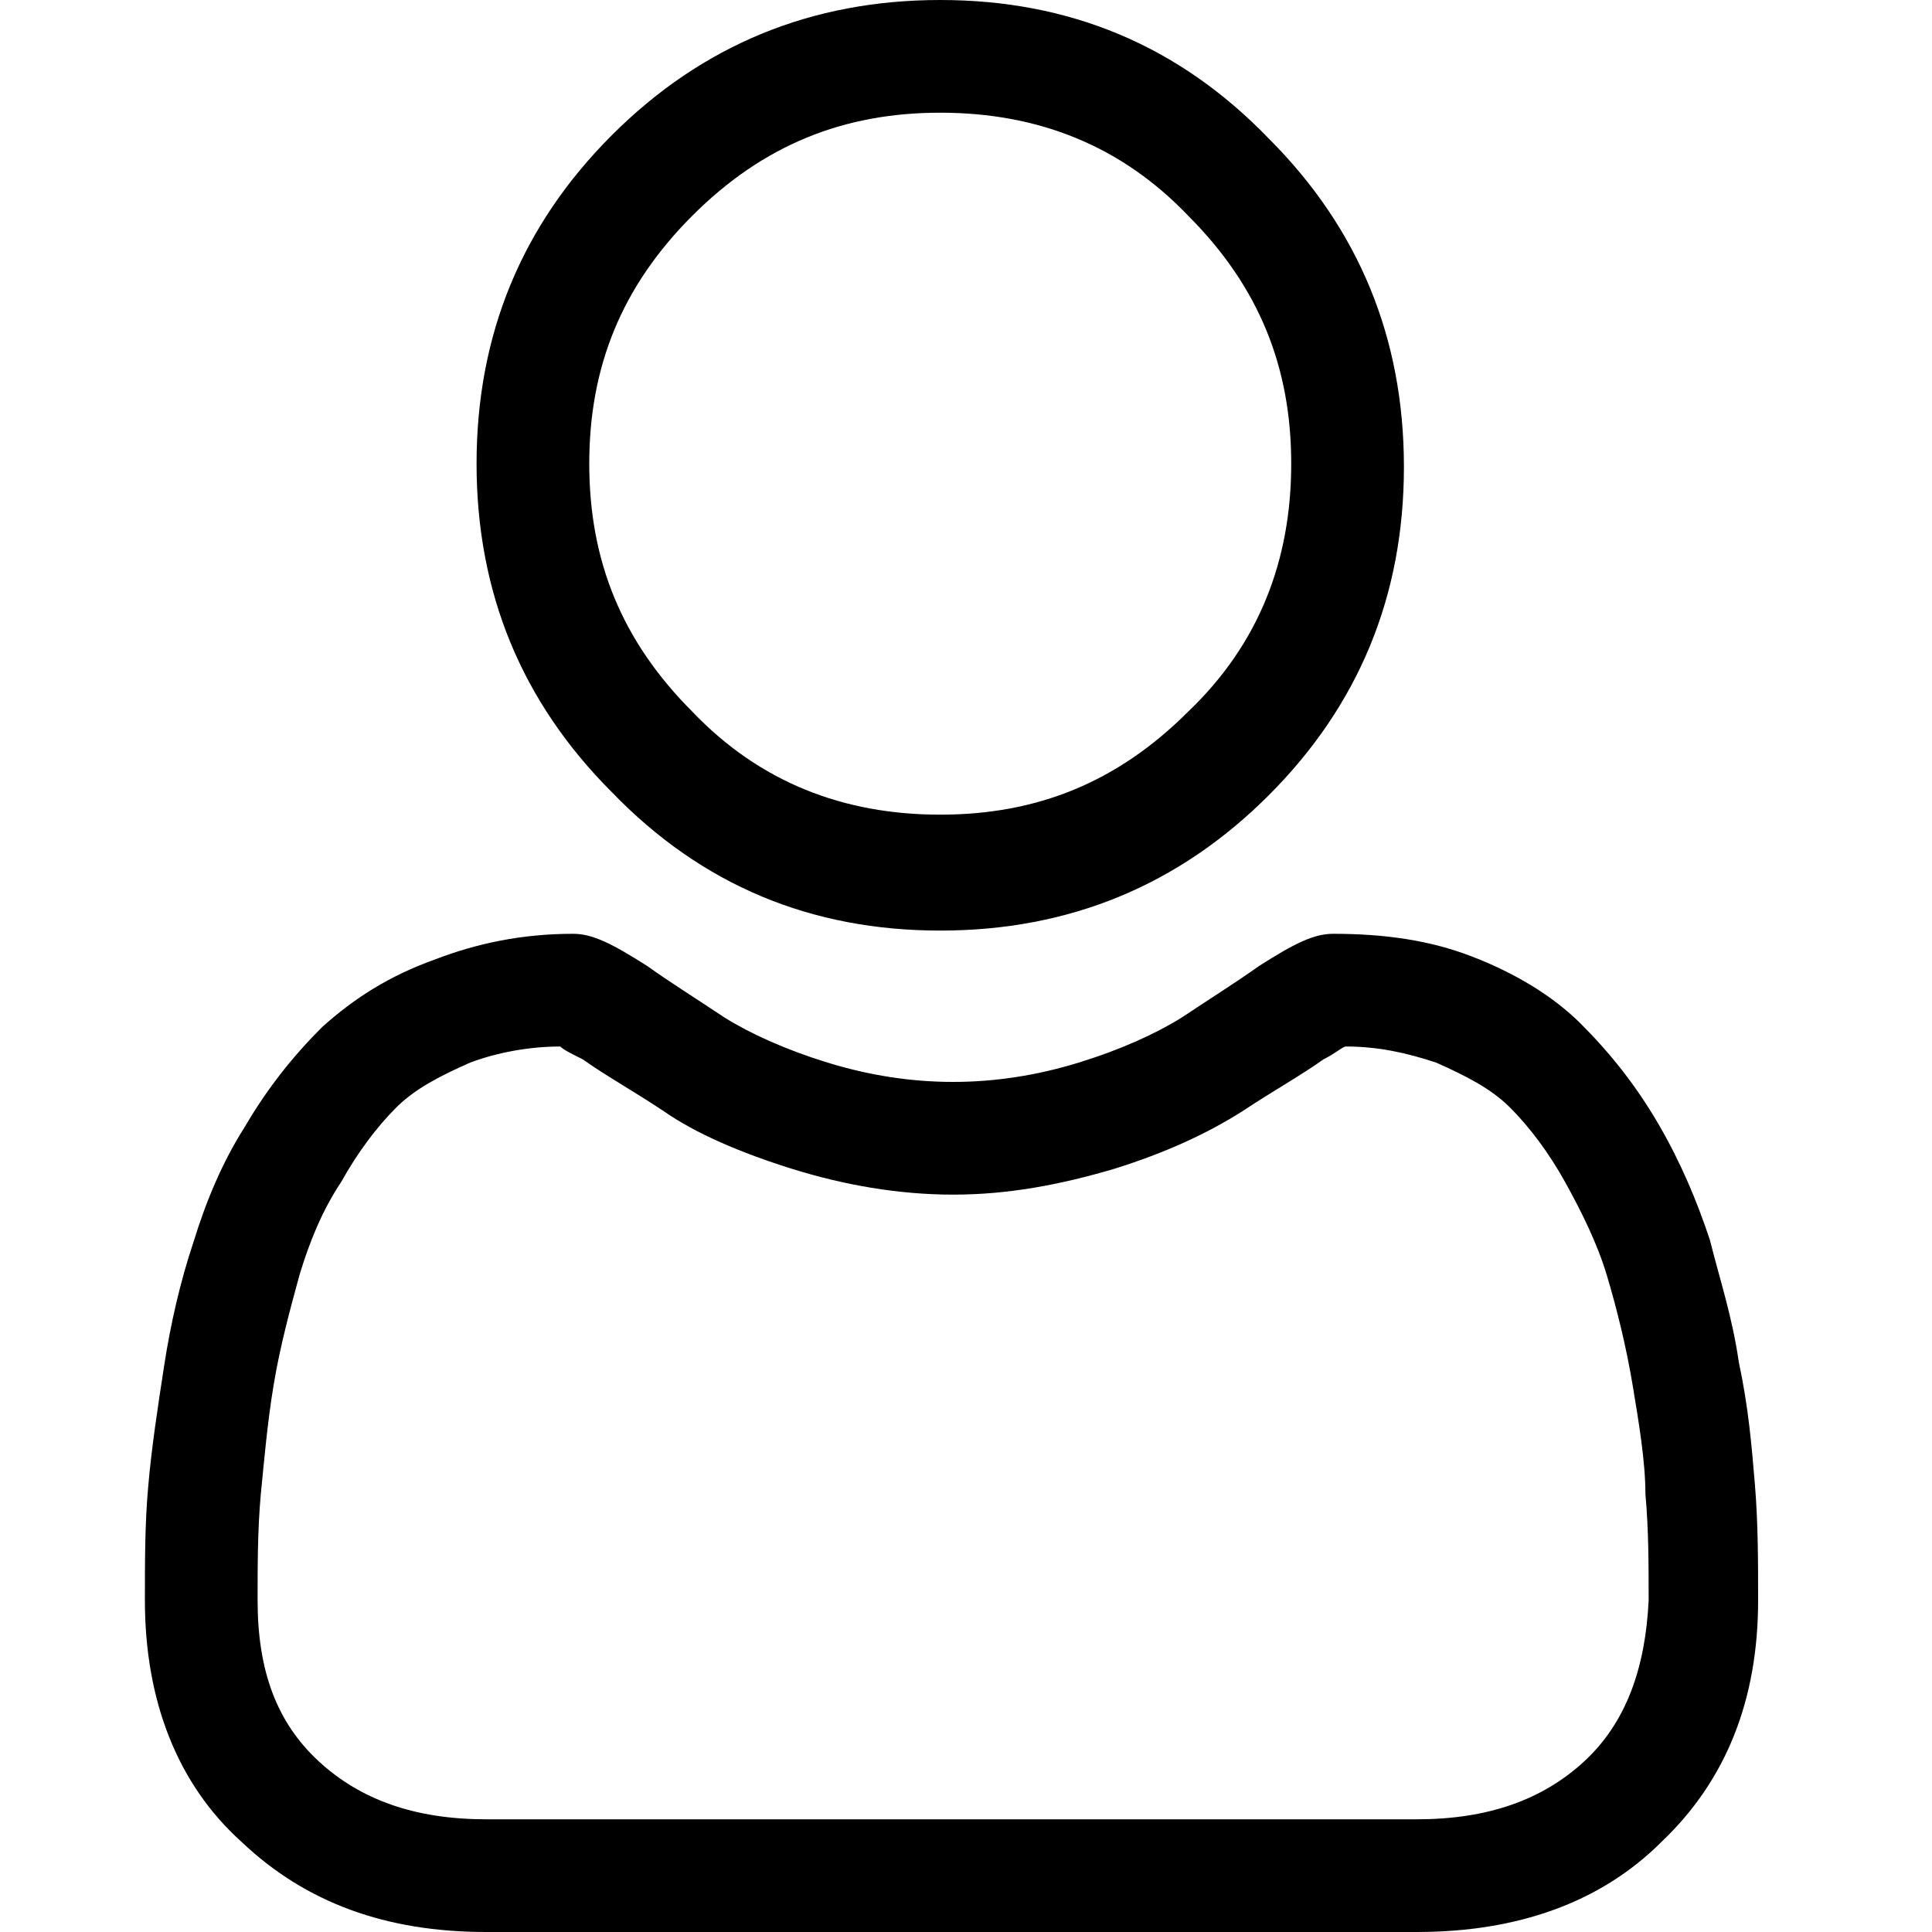
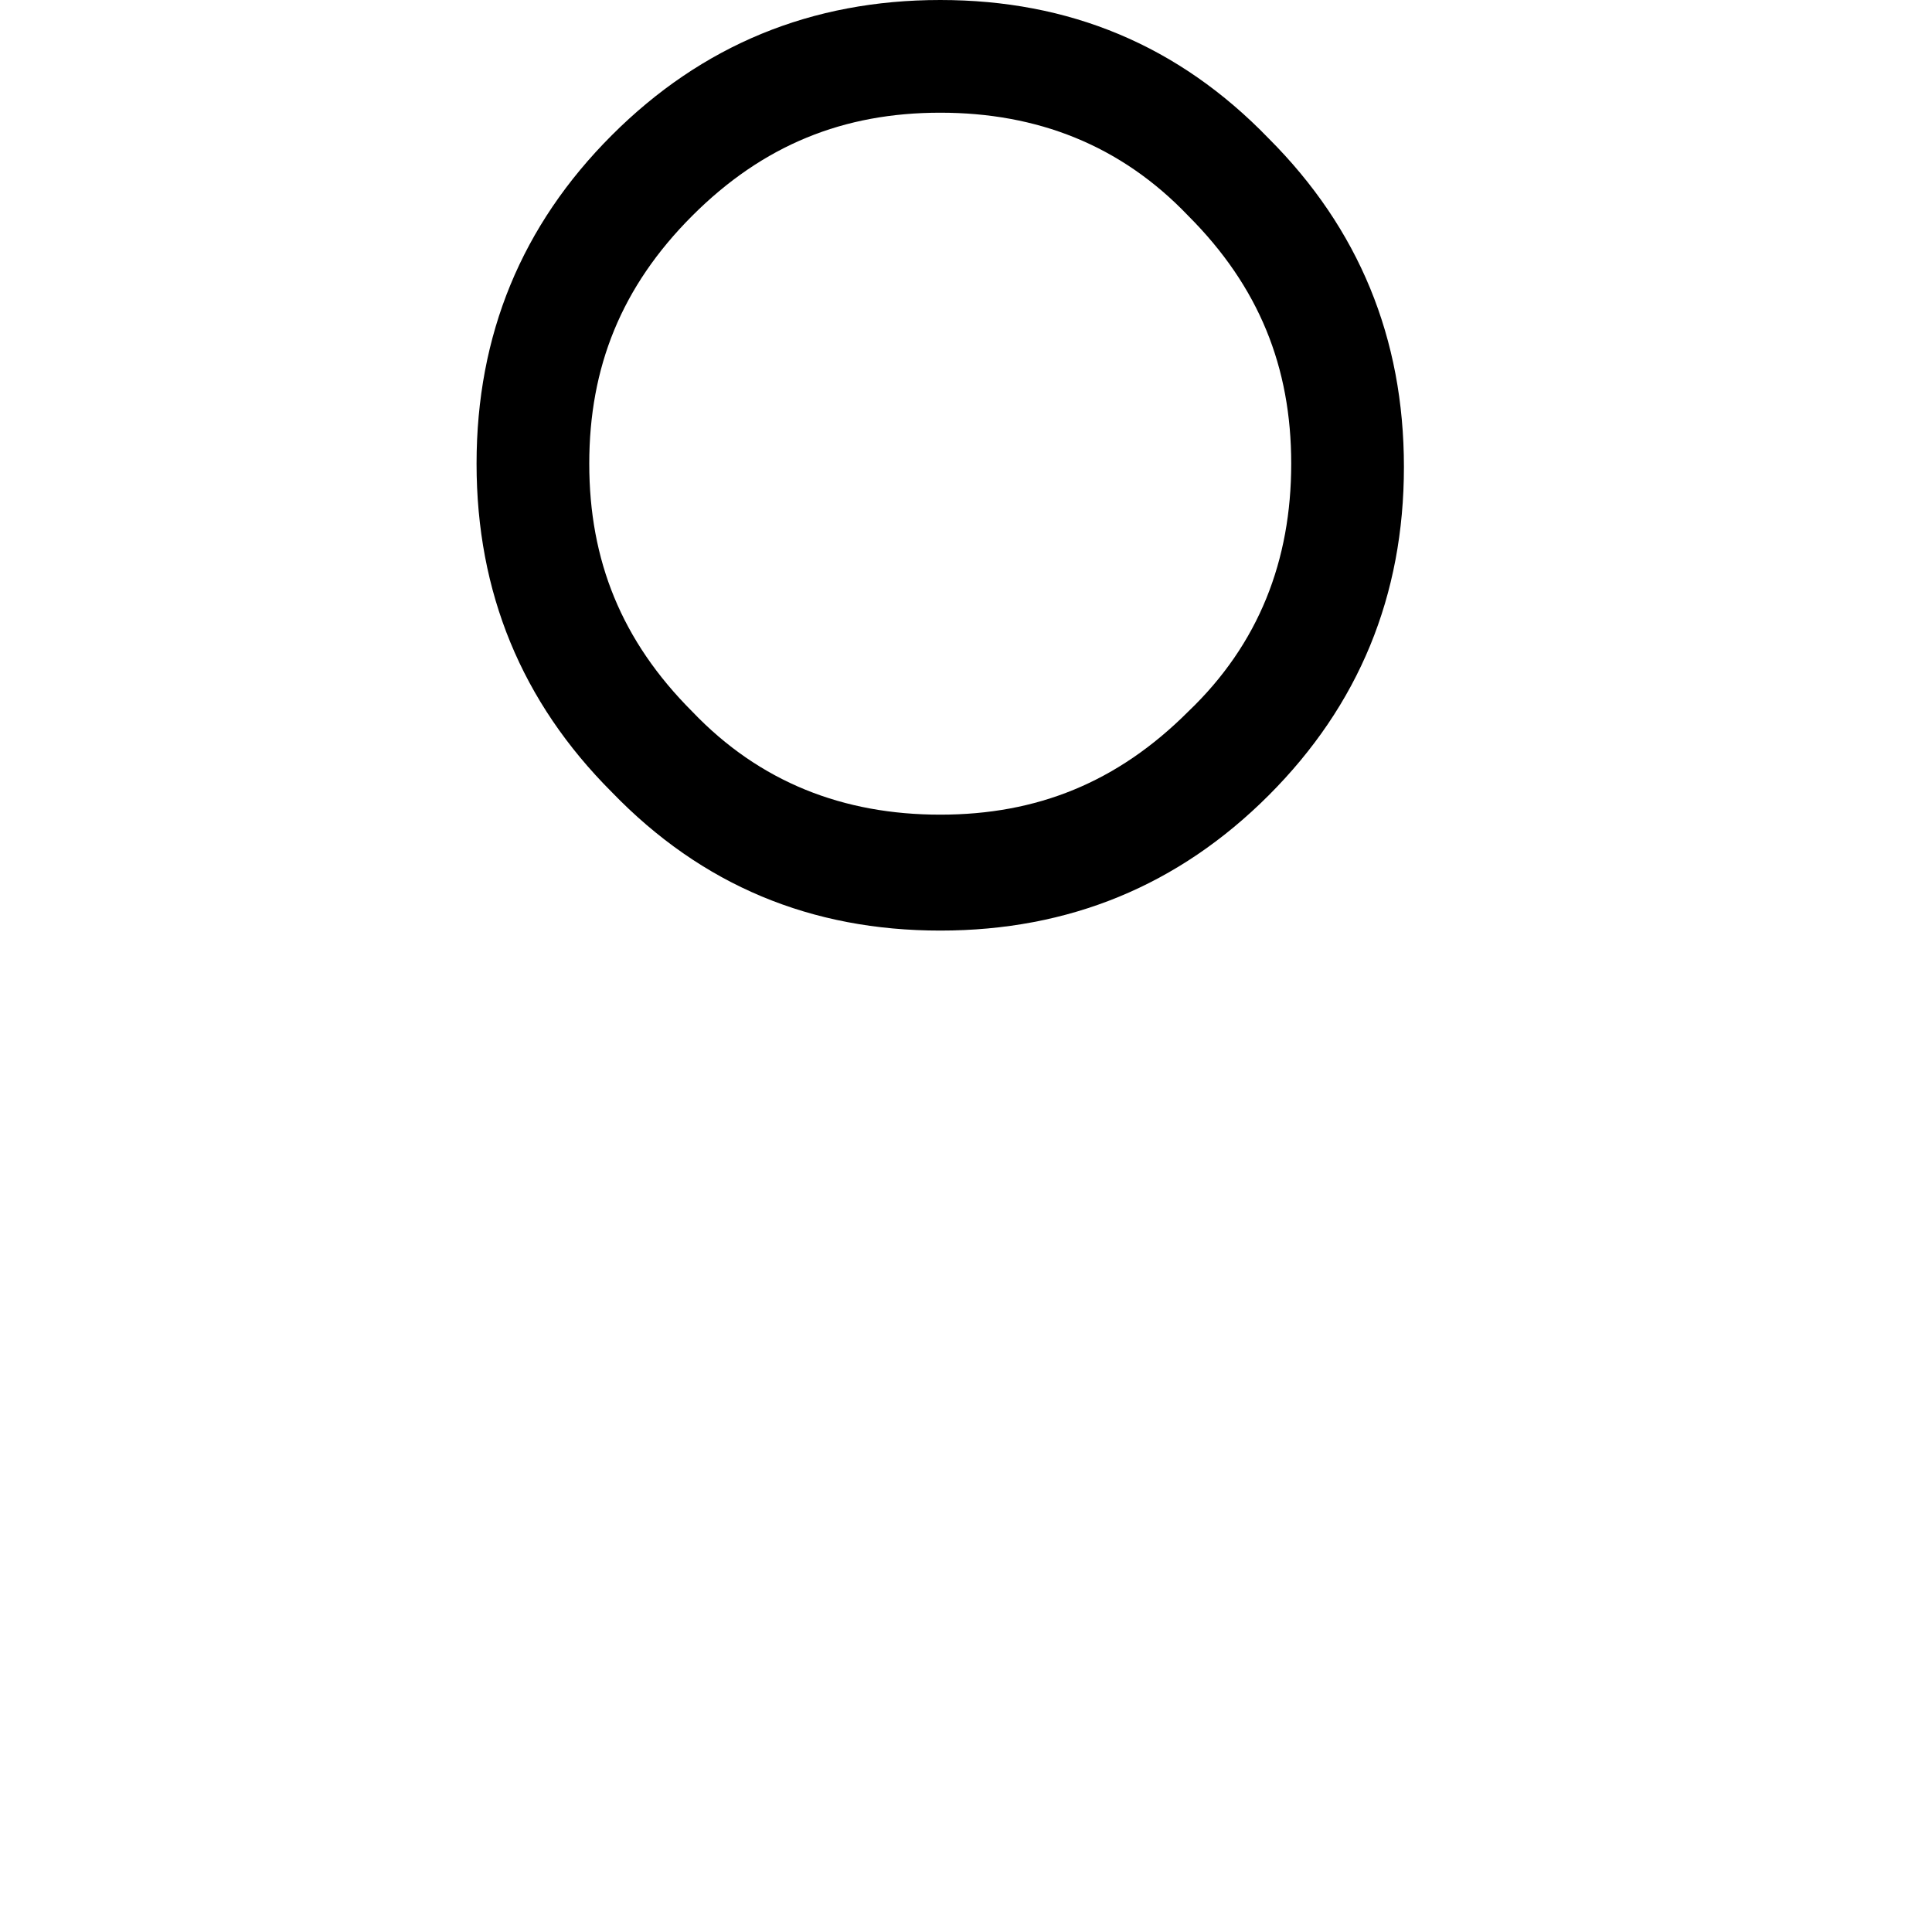
<svg xmlns="http://www.w3.org/2000/svg" version="1.1" id="Layer_1" x="0px" y="0px" viewBox="0 0 60 60" style="enable-background:new 0 0 60 60;" width="60px" height="60px" xml:space="preserve">
  <path d="M29.2,28.9c4,0,7.4-1.4,10.2-4.2c2.8-2.8,4.2-6.2,4.2-10.2c0-4-1.4-7.4-4.2-10.2C36.6,1.4,33.2,0,29.2,0  c-4,0-7.4,1.4-10.2,4.2s-4.2,6.2-4.2,10.2c0,4,1.4,7.4,4.2,10.2C21.8,27.5,25.2,28.9,29.2,28.9z M21.5,6.7c2.2-2.2,4.7-3.2,7.7-3.2  c3,0,5.6,1,7.7,3.2c2.2,2.2,3.2,4.7,3.2,7.7c0,3-1,5.6-3.2,7.7c-2.2,2.2-4.7,3.2-7.7,3.2c-3,0-5.6-1-7.7-3.2  c-2.2-2.2-3.2-4.7-3.2-7.7C18.3,11.4,19.3,8.9,21.5,6.7z" />
-   <path d="M54.5,46.1c-0.1-1.2-0.2-2.4-0.5-3.8c-0.2-1.4-0.6-2.6-0.9-3.8c-0.4-1.2-0.9-2.4-1.6-3.6c-0.7-1.2-1.5-2.2-2.4-3.1  c-0.9-0.9-2.1-1.6-3.4-2.1C44.4,29.2,43,29,41.4,29c-0.6,0-1.2,0.3-2.3,1c-0.7,0.5-1.5,1-2.4,1.6c-0.8,0.5-1.9,1-3.2,1.4  c-1.3,0.4-2.6,0.6-3.9,0.6c-1.3,0-2.6-0.2-3.9-0.6c-1.3-0.4-2.4-0.9-3.2-1.4c-0.9-0.6-1.7-1.1-2.4-1.6c-1.1-0.7-1.7-1-2.3-1  c-1.6,0-3,0.3-4.3,0.8C12.1,30.3,11,31,10,31.9c-0.9,0.9-1.7,1.9-2.4,3.1c-0.7,1.1-1.2,2.3-1.6,3.6c-0.4,1.2-0.7,2.5-0.9,3.8  c-0.2,1.3-0.4,2.6-0.5,3.8c-0.1,1.1-0.1,2.3-0.1,3.5c0,3.1,1,5.7,3,7.5C9.5,59.1,12,60,15.1,60H44c3.1,0,5.7-0.9,7.6-2.8  c2-1.9,3-4.4,3-7.5C54.6,48.5,54.6,47.3,54.5,46.1z M49.2,54.7c-1.3,1.2-3,1.8-5.2,1.8H15.1c-2.2,0-3.9-0.6-5.2-1.8  c-1.3-1.2-1.9-2.8-1.9-5c0-1.1,0-2.2,0.1-3.3c0.1-1,0.2-2.2,0.4-3.4c0.2-1.2,0.5-2.3,0.8-3.4c0.3-1,0.7-2,1.3-2.9  c0.5-0.9,1.1-1.7,1.7-2.3c0.6-0.6,1.4-1,2.3-1.4c0.8-0.3,1.8-0.5,2.8-0.5c0.1,0.1,0.3,0.2,0.7,0.4c0.7,0.5,1.6,1,2.5,1.6  c1,0.7,2.4,1.3,4,1.8c1.6,0.5,3.3,0.8,5,0.8s3.3-0.3,5-0.8c1.6-0.5,2.9-1.1,4-1.8c0.9-0.6,1.8-1.1,2.5-1.6c0.4-0.2,0.6-0.4,0.7-0.4  c1,0,1.9,0.2,2.8,0.5c0.9,0.4,1.7,0.8,2.3,1.4c0.6,0.6,1.2,1.4,1.7,2.3c0.5,0.9,1,1.9,1.3,2.9c0.3,1,0.6,2.2,0.8,3.4  c0.2,1.2,0.4,2.4,0.4,3.4v0c0.1,1.1,0.1,2.2,0.1,3.3C51.1,51.8,50.5,53.5,49.2,54.7z" />
</svg>